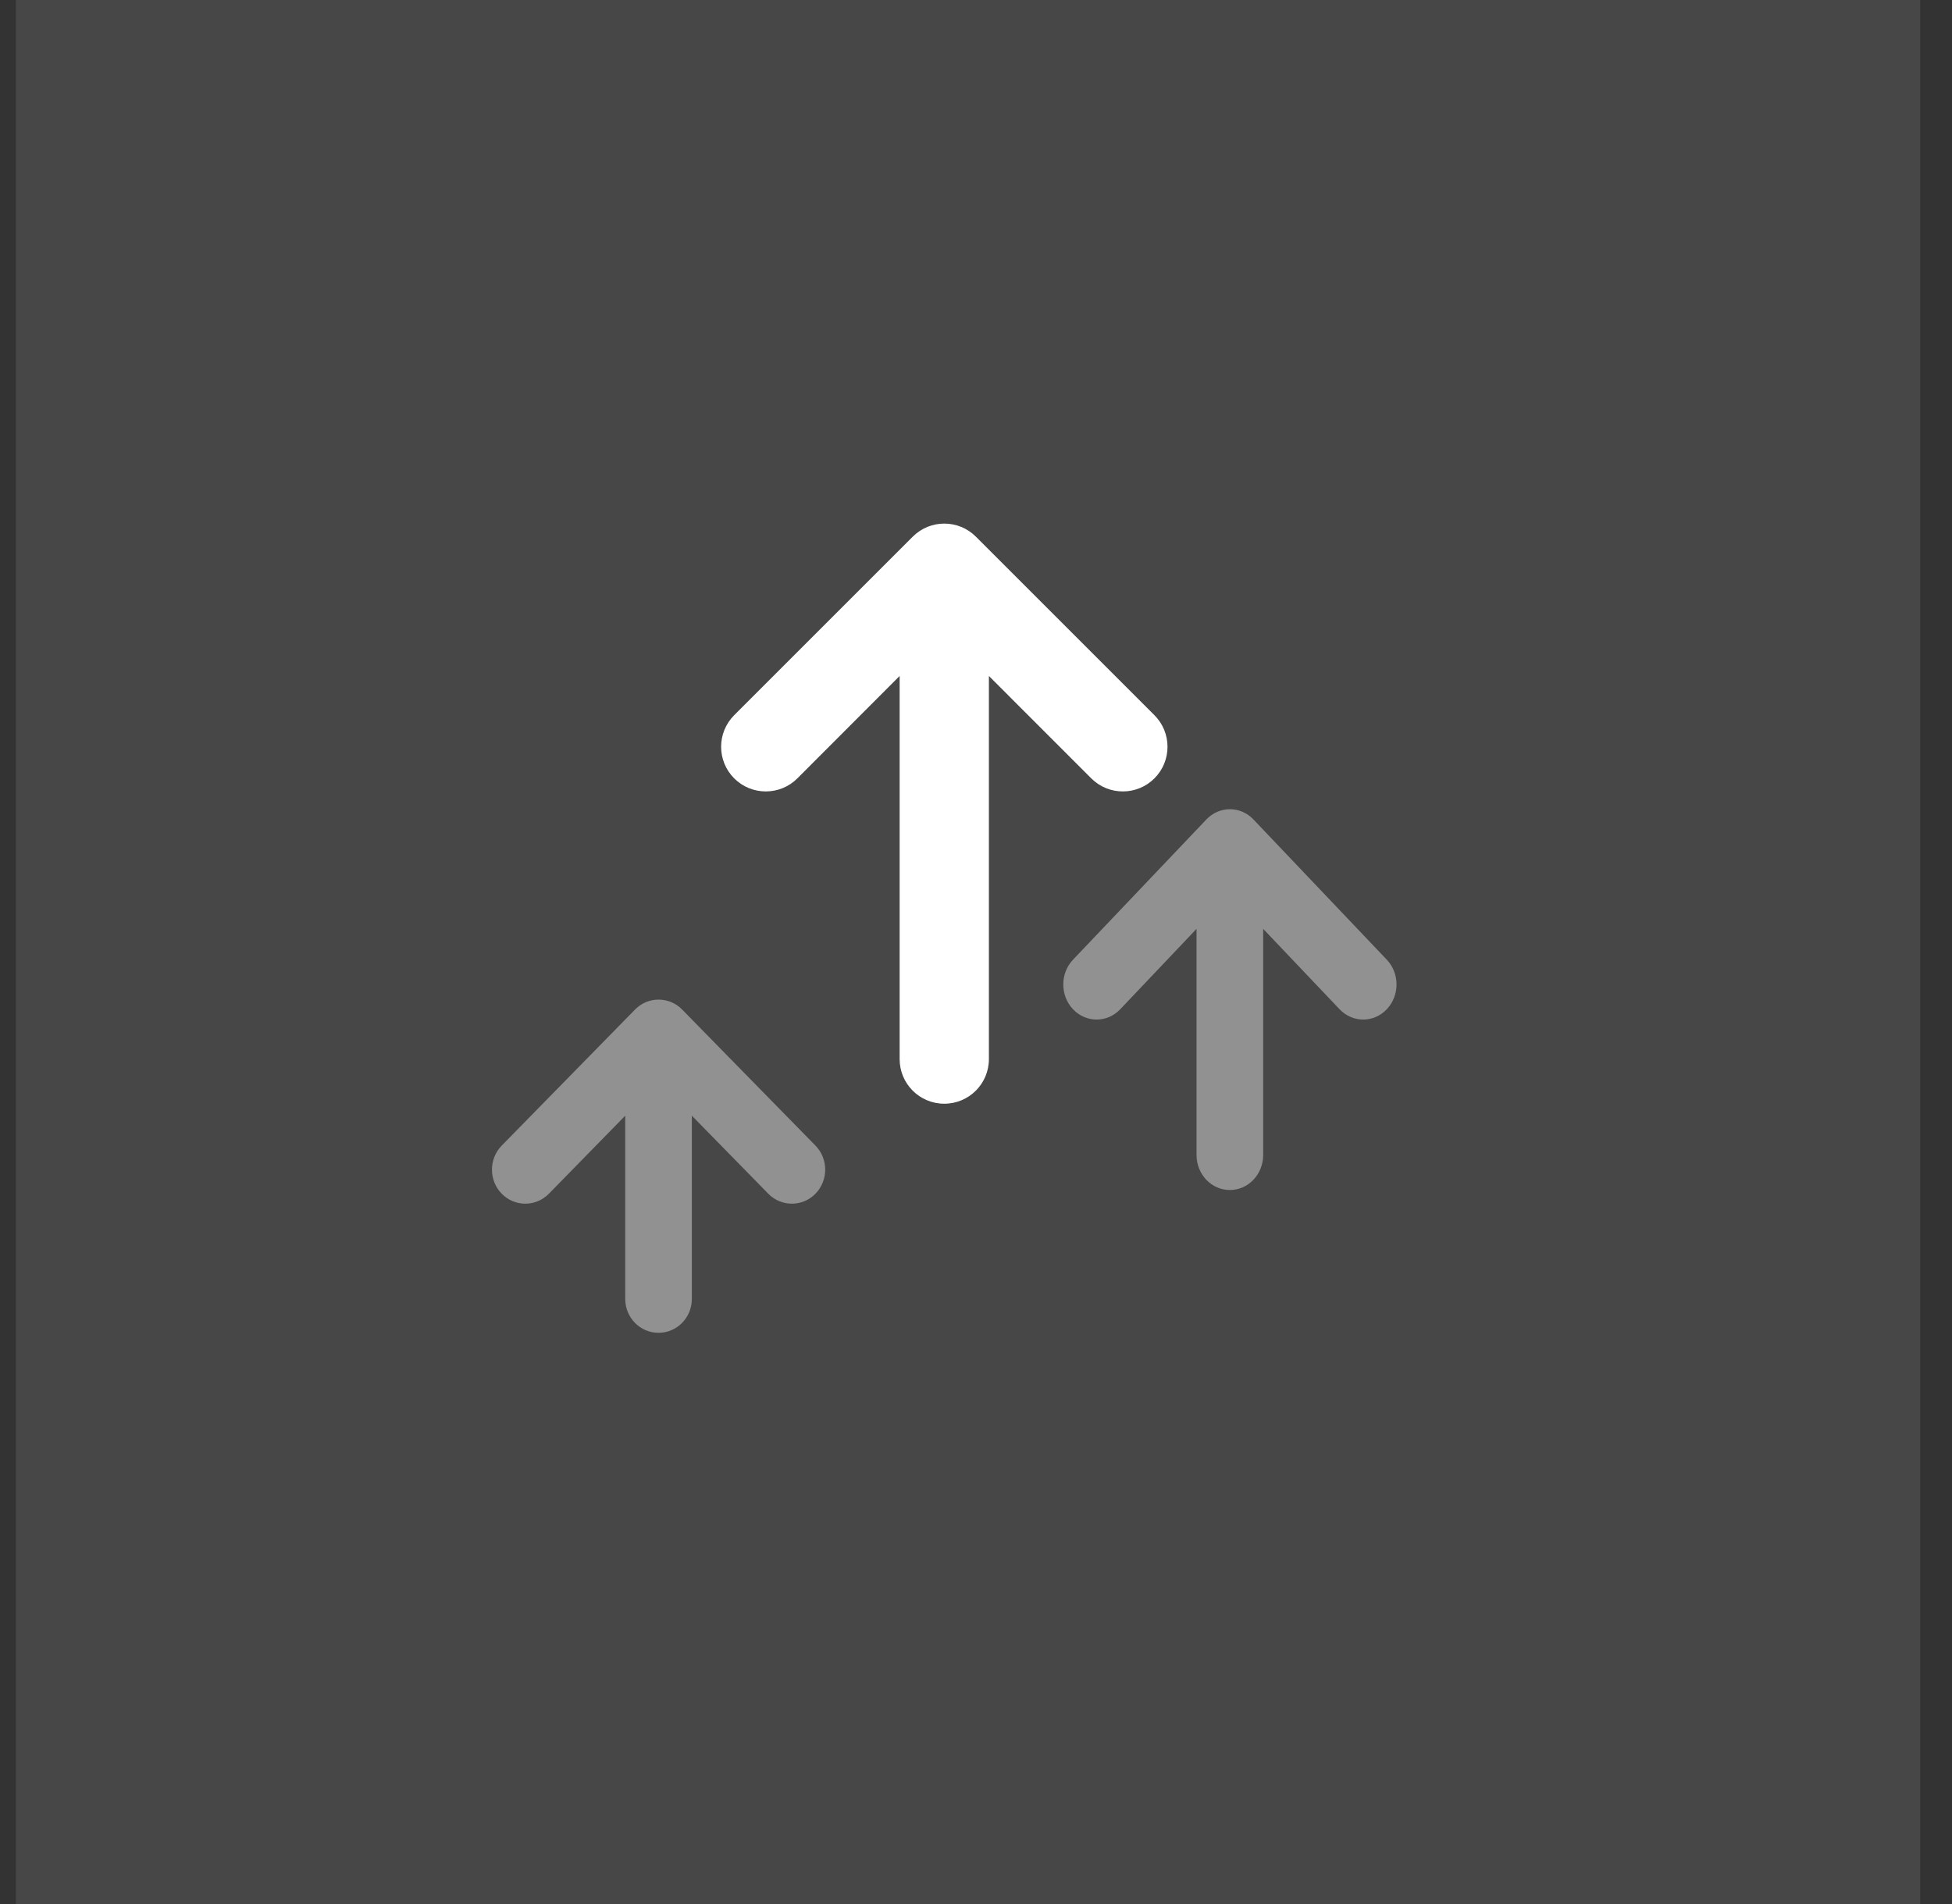
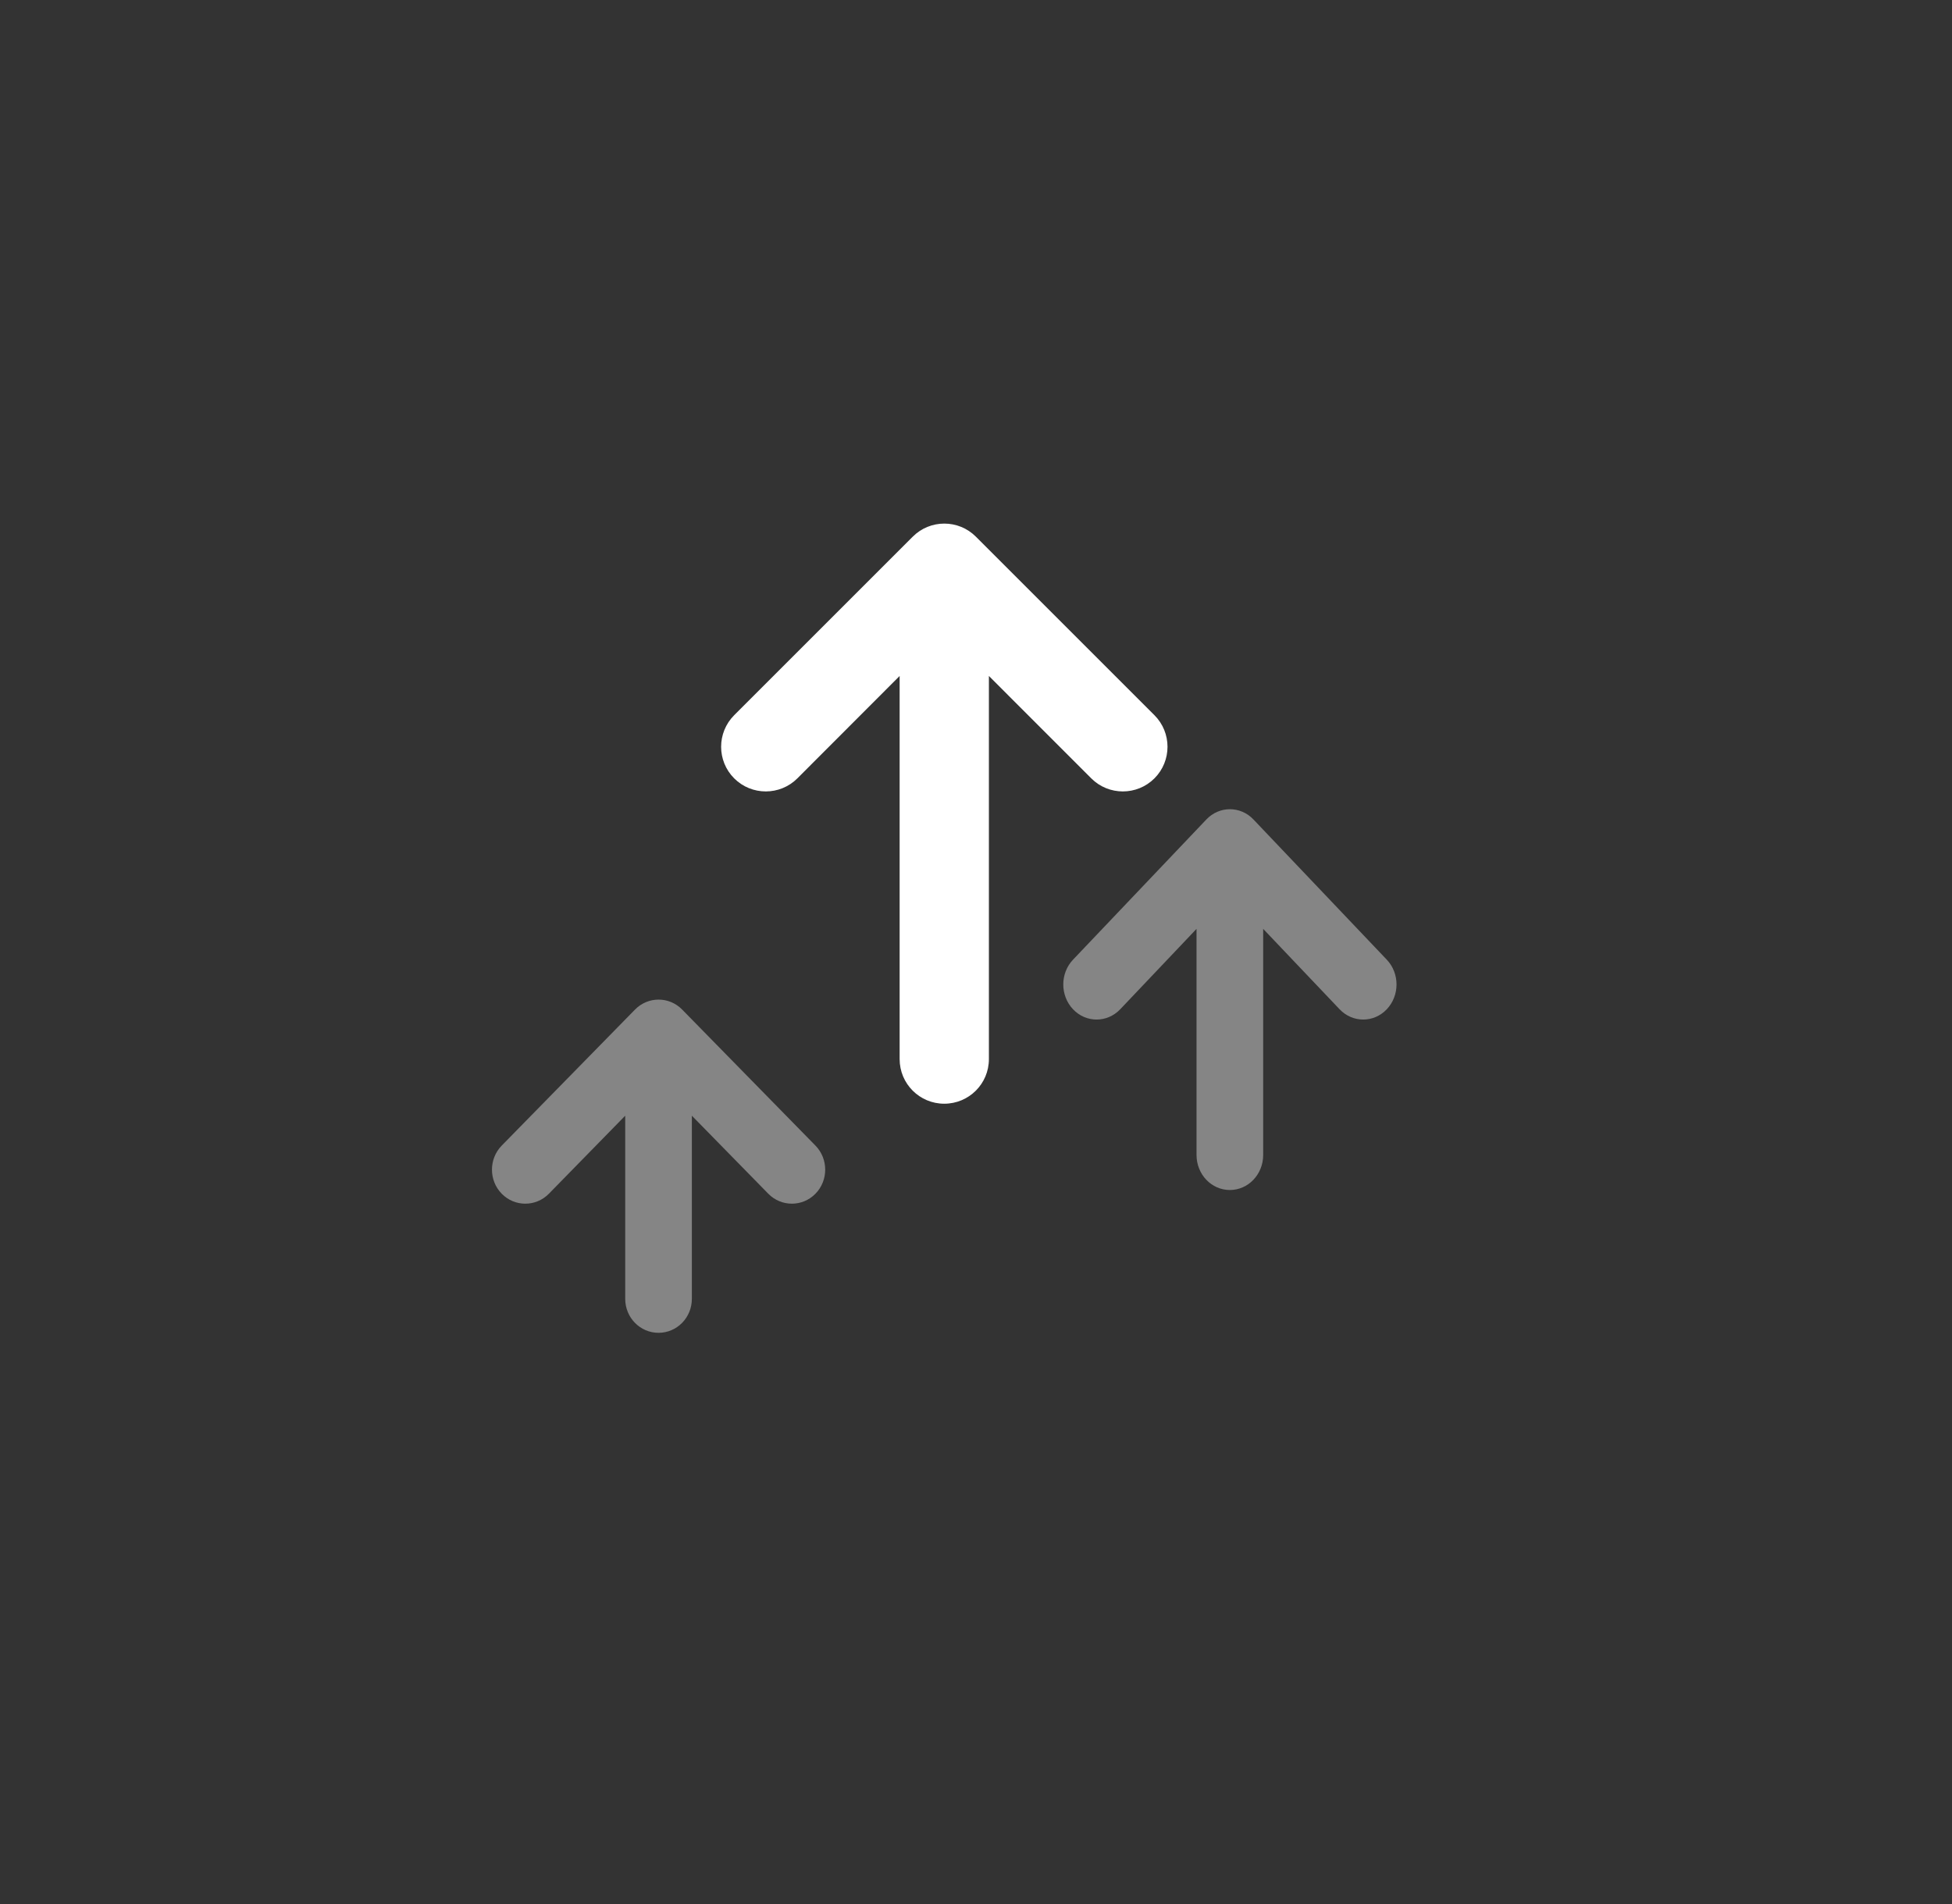
<svg xmlns="http://www.w3.org/2000/svg" width="41" height="40" viewBox="0 0 41 40" fill="none">
  <rect x="0" y="0" width="41" height="40" fill="#333333" stroke="none" />
  <g clip-path="url(#clip0_1177_38852)">
-     <path d="M40.333 0H0.333V40H40.333V0Z" fill="white" fill-opacity="0.1" />
    <path d="M19.833 23.187C20.352 23.187 20.771 22.768 20.771 22.249V14.201L22.921 16.352C23.287 16.718 23.882 16.718 24.248 16.352C24.614 15.986 24.614 15.391 24.248 15.025L20.498 11.275C20.132 10.908 19.537 10.908 19.171 11.275L15.421 15.025C15.055 15.391 15.055 15.986 15.421 16.352C15.787 16.718 16.382 16.718 16.748 16.352L18.896 14.201V22.249C18.896 22.768 19.315 23.187 19.833 23.187Z" fill="white" />
    <path opacity="0.4" d="M13.832 28C14.219 28 14.532 27.681 14.532 27.286V23.439L16.137 25.078C16.411 25.357 16.855 25.357 17.128 25.078C17.401 24.799 17.401 24.346 17.128 24.067L14.328 21.209C14.055 20.93 13.611 20.93 13.338 21.209L10.538 24.067C10.265 24.346 10.265 24.799 10.538 25.078C10.811 25.357 11.255 25.357 11.529 25.078L13.132 23.439V27.286C13.132 27.681 13.445 28 13.832 28Z" fill="white" />
    <path opacity="0.4" d="M25.832 25C26.219 25 26.532 24.671 26.532 24.264V19.514L28.137 21.203C28.411 21.491 28.855 21.491 29.128 21.203C29.401 20.915 29.401 20.448 29.128 20.161L26.328 17.216C26.055 16.928 25.611 16.928 25.338 17.216L22.538 20.161C22.265 20.448 22.265 20.915 22.538 21.203C22.811 21.491 23.255 21.491 23.529 21.203L25.132 19.514V24.264C25.132 24.671 25.445 25 25.832 25Z" fill="white" />
  </g>
  <defs>
    <clipPath id="clip0_1177_38852">
      <rect width="41" height="40" fill="white" />
    </clipPath>
  </defs>
</svg>